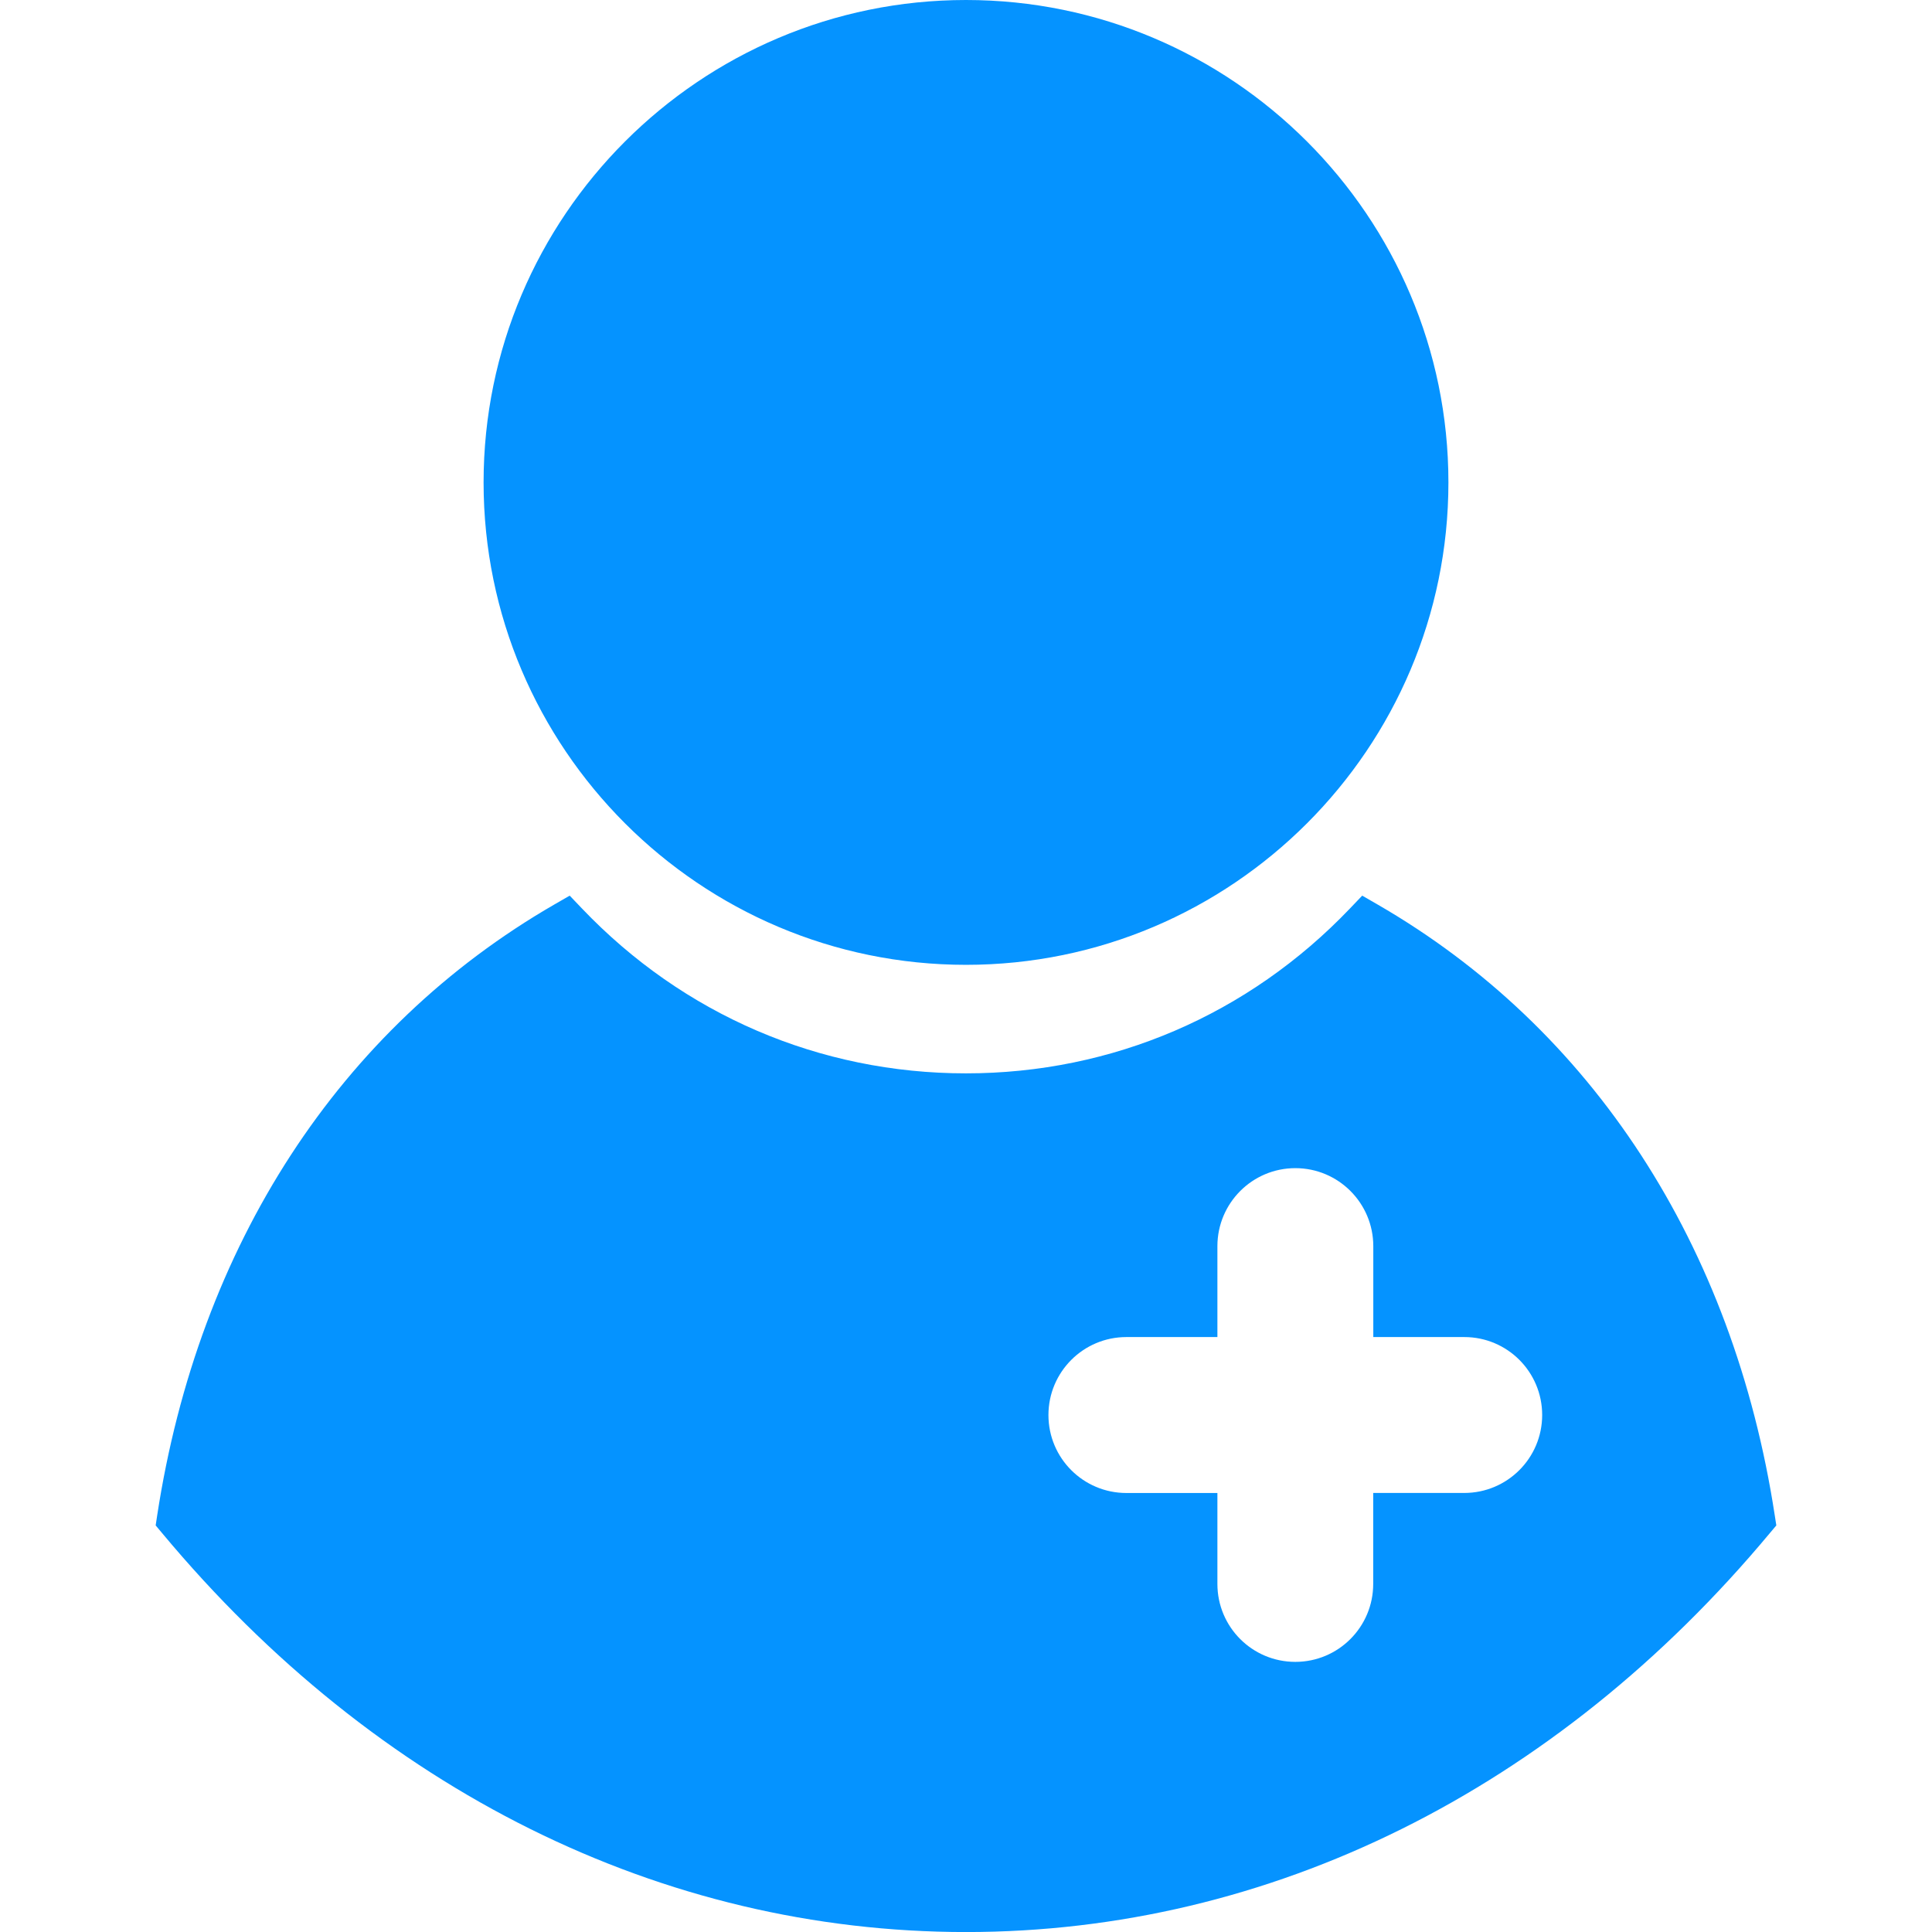
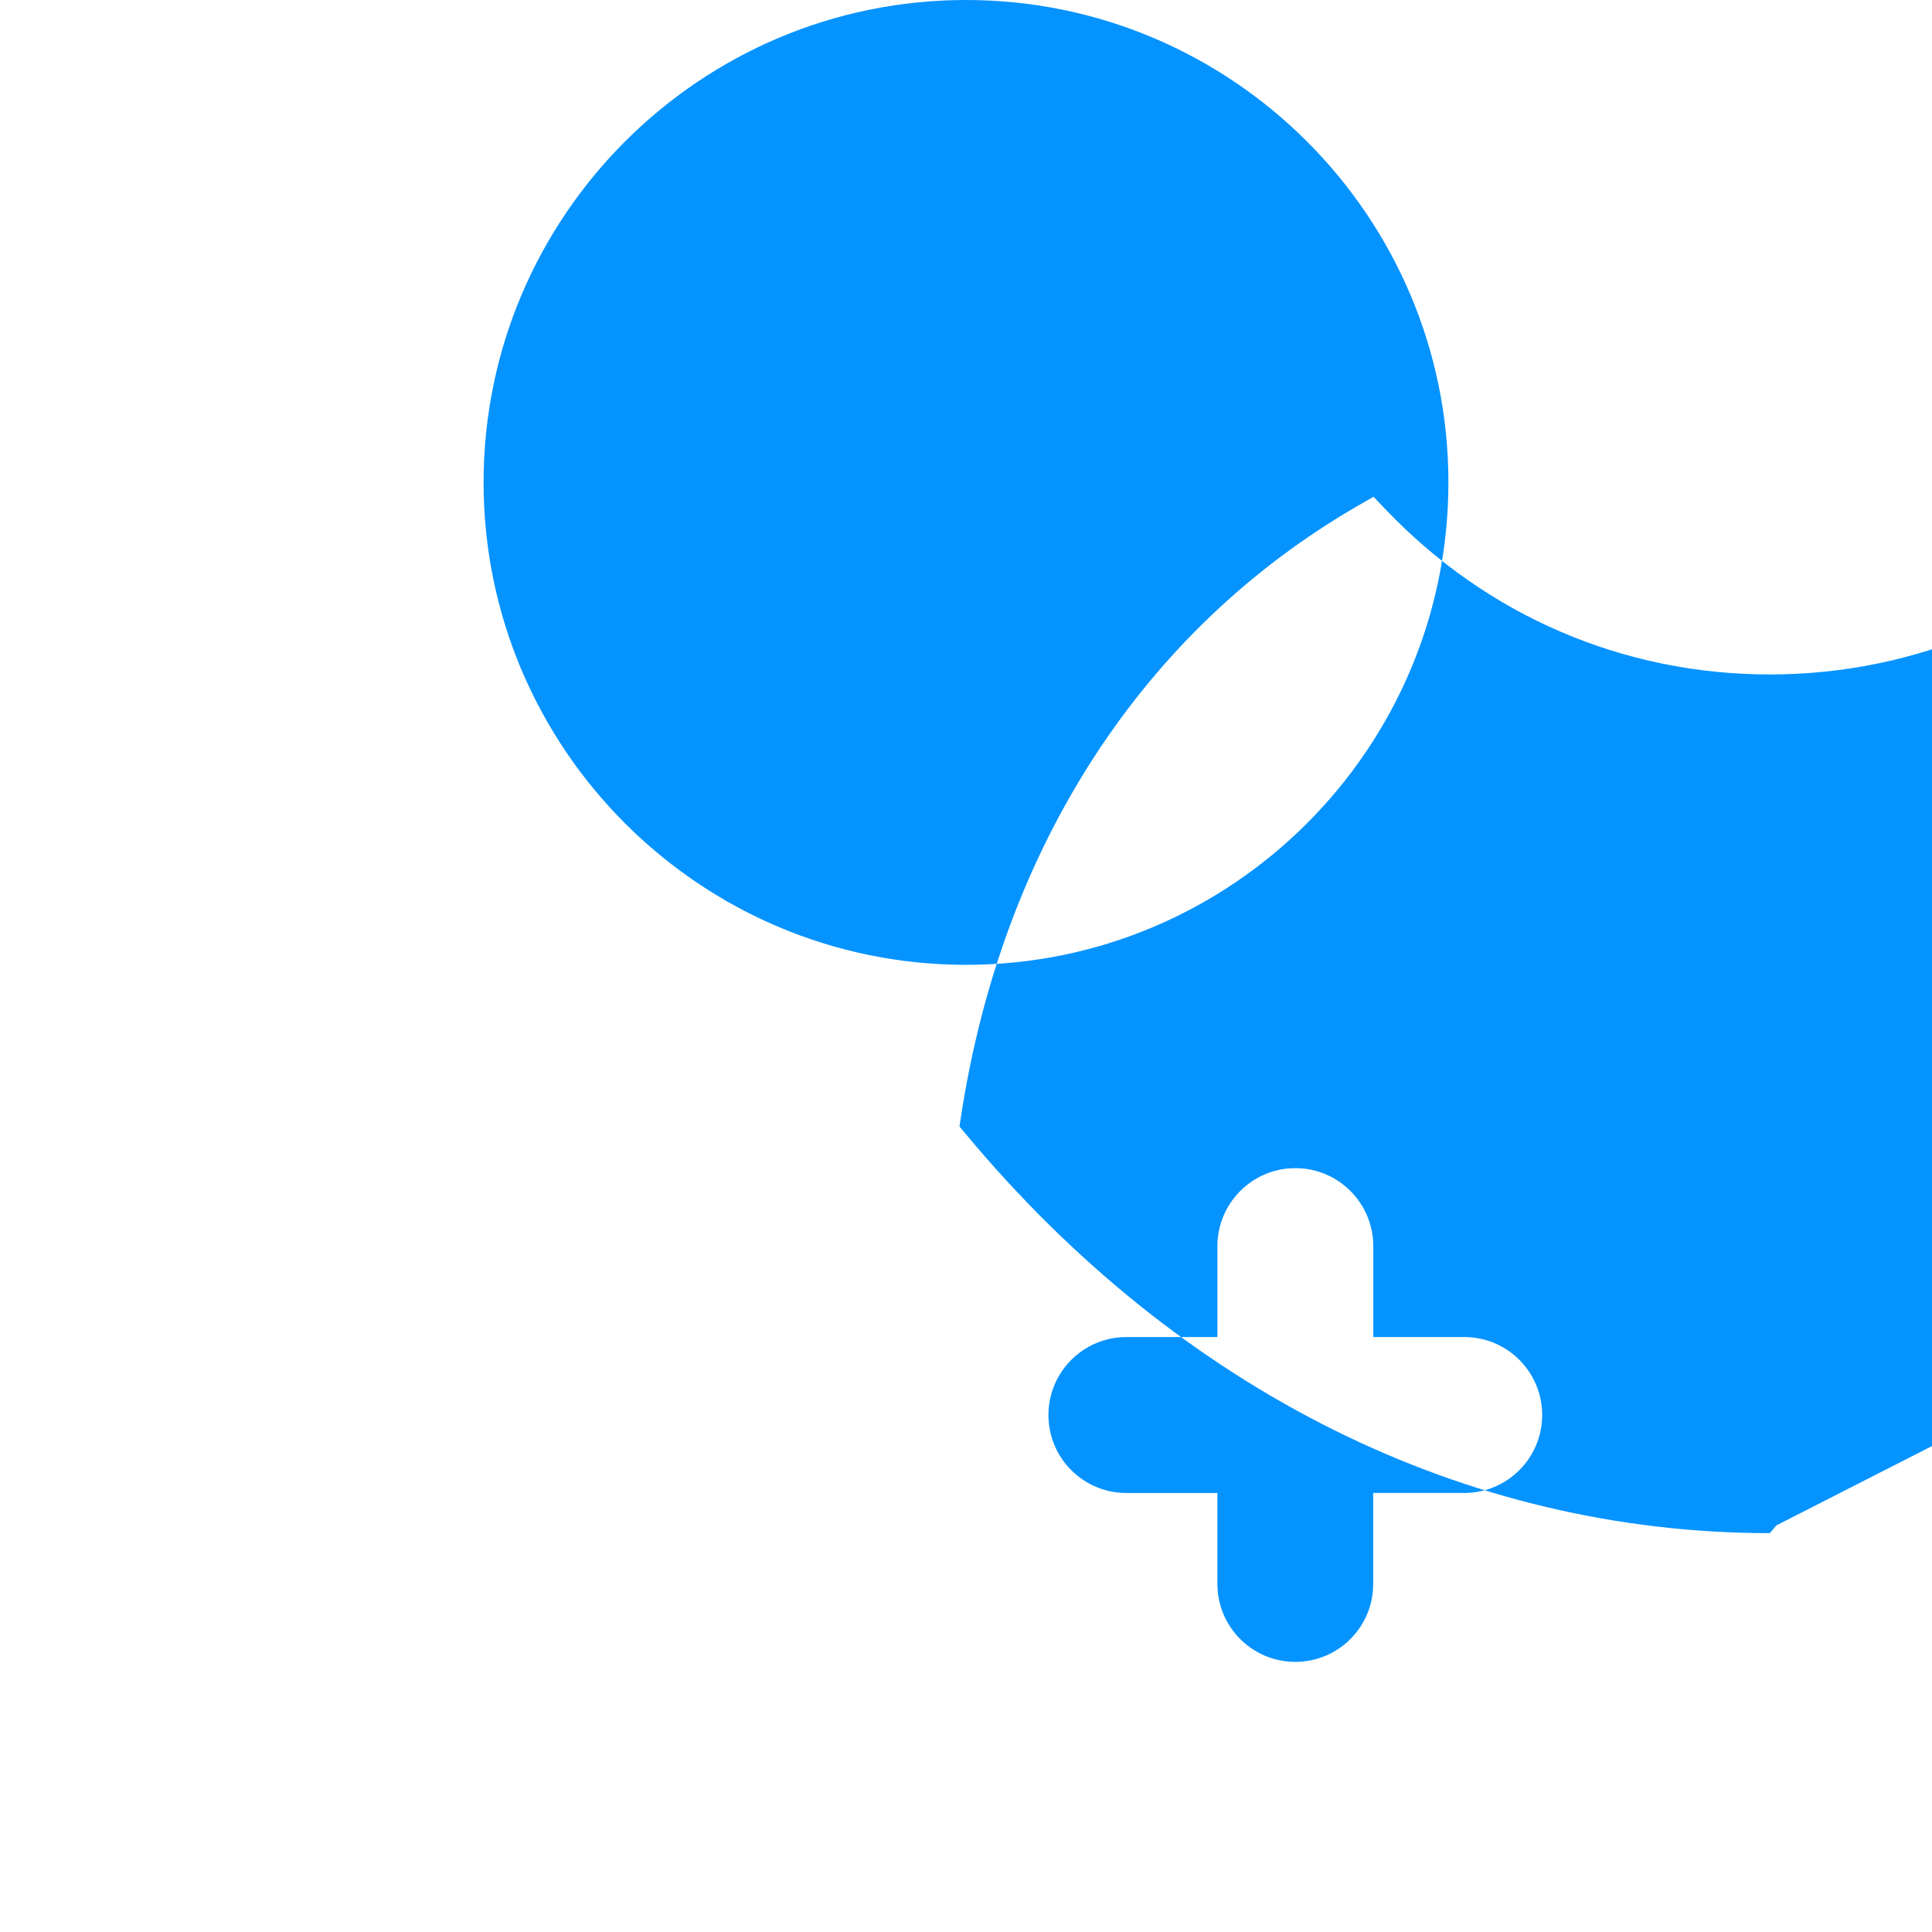
<svg xmlns="http://www.w3.org/2000/svg" fill="#0593ff" version="1.1" id="Capa_1" x="0px" y="0px" width="43.028px" height="43.028px" viewBox="0 0 43.028 43.028" style="enable-background:new 0 0 43.028 43.028;" xml:space="preserve">
  <g>
-     <path d="M39.561,33.973l-0.145,0.172c-4.774,5.729-11.133,8.884-17.902,8.884c-6.77,0-13.128-3.154-17.903-8.884l-0.144-0.172   l0.034-0.225c0.922-6.014,4.064-10.844,8.847-13.605l0.34-0.196l0.271,0.284c2.259,2.369,5.297,3.674,8.554,3.674   s6.295-1.306,8.554-3.674l0.271-0.284l0.34,0.196c4.783,2.762,7.925,7.592,8.848,13.605L39.561,33.973z M21.514,21.488   c5.924,0,10.744-4.82,10.744-10.744S27.438,0,21.514,0S10.77,4.82,10.77,10.744S15.59,21.488,21.514,21.488z M32.612,29.778h-2.027   v-2.024c0-0.959-0.777-1.738-1.736-1.738s-1.736,0.779-1.736,1.738v2.024h-2.027c-0.959,0-1.736,0.778-1.736,1.737   s0.777,1.736,1.736,1.736h2.027v2.025c0,0.959,0.776,1.736,1.735,1.736s1.735-0.777,1.735-1.736V33.25h2.027   c0.959,0,1.736-0.777,1.736-1.736S33.571,29.778,32.612,29.778z" />
+     <path d="M39.561,33.973l-0.145,0.172c-6.77,0-13.128-3.154-17.903-8.884l-0.144-0.172   l0.034-0.225c0.922-6.014,4.064-10.844,8.847-13.605l0.34-0.196l0.271,0.284c2.259,2.369,5.297,3.674,8.554,3.674   s6.295-1.306,8.554-3.674l0.271-0.284l0.34,0.196c4.783,2.762,7.925,7.592,8.848,13.605L39.561,33.973z M21.514,21.488   c5.924,0,10.744-4.82,10.744-10.744S27.438,0,21.514,0S10.77,4.82,10.77,10.744S15.59,21.488,21.514,21.488z M32.612,29.778h-2.027   v-2.024c0-0.959-0.777-1.738-1.736-1.738s-1.736,0.779-1.736,1.738v2.024h-2.027c-0.959,0-1.736,0.778-1.736,1.737   s0.777,1.736,1.736,1.736h2.027v2.025c0,0.959,0.776,1.736,1.735,1.736s1.735-0.777,1.735-1.736V33.25h2.027   c0.959,0,1.736-0.777,1.736-1.736S33.571,29.778,32.612,29.778z" />
  </g>
  <g>
</g>
  <g>
</g>
  <g>
</g>
  <g>
</g>
  <g>
</g>
  <g>
</g>
  <g>
</g>
  <g>
</g>
  <g>
</g>
  <g>
</g>
  <g>
</g>
  <g>
</g>
  <g>
</g>
  <g>
</g>
  <g>
</g>
</svg>